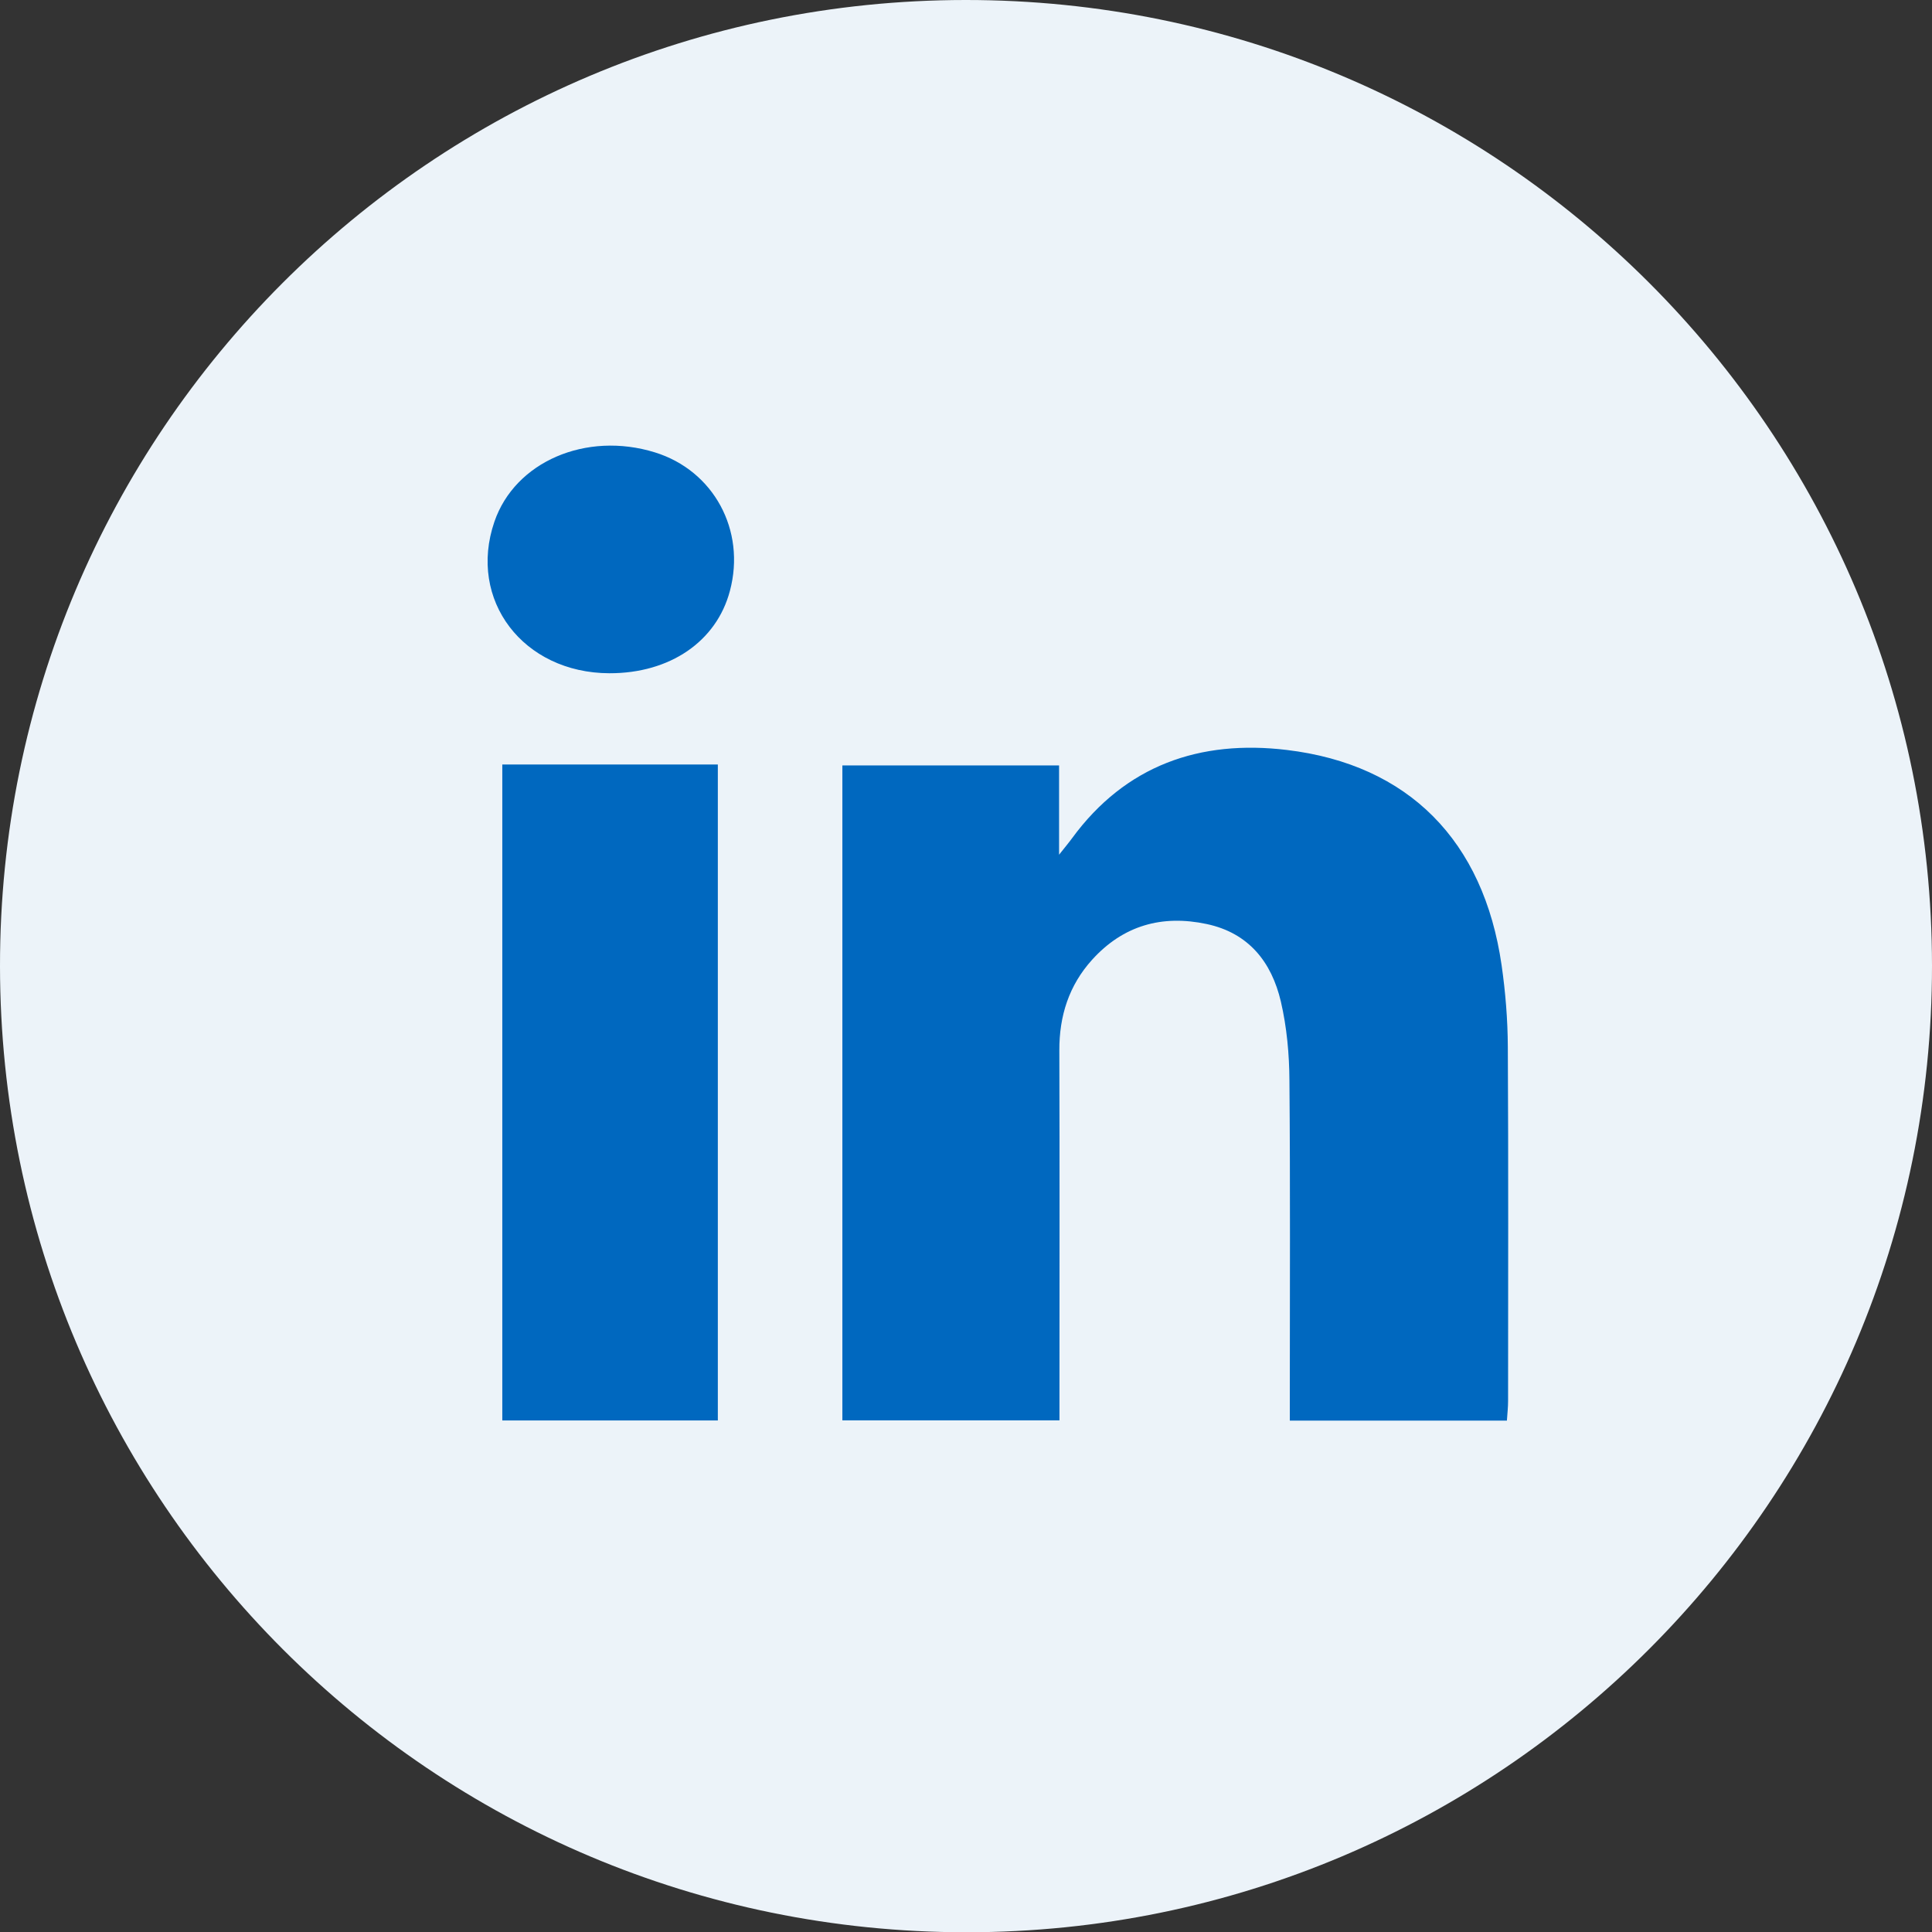
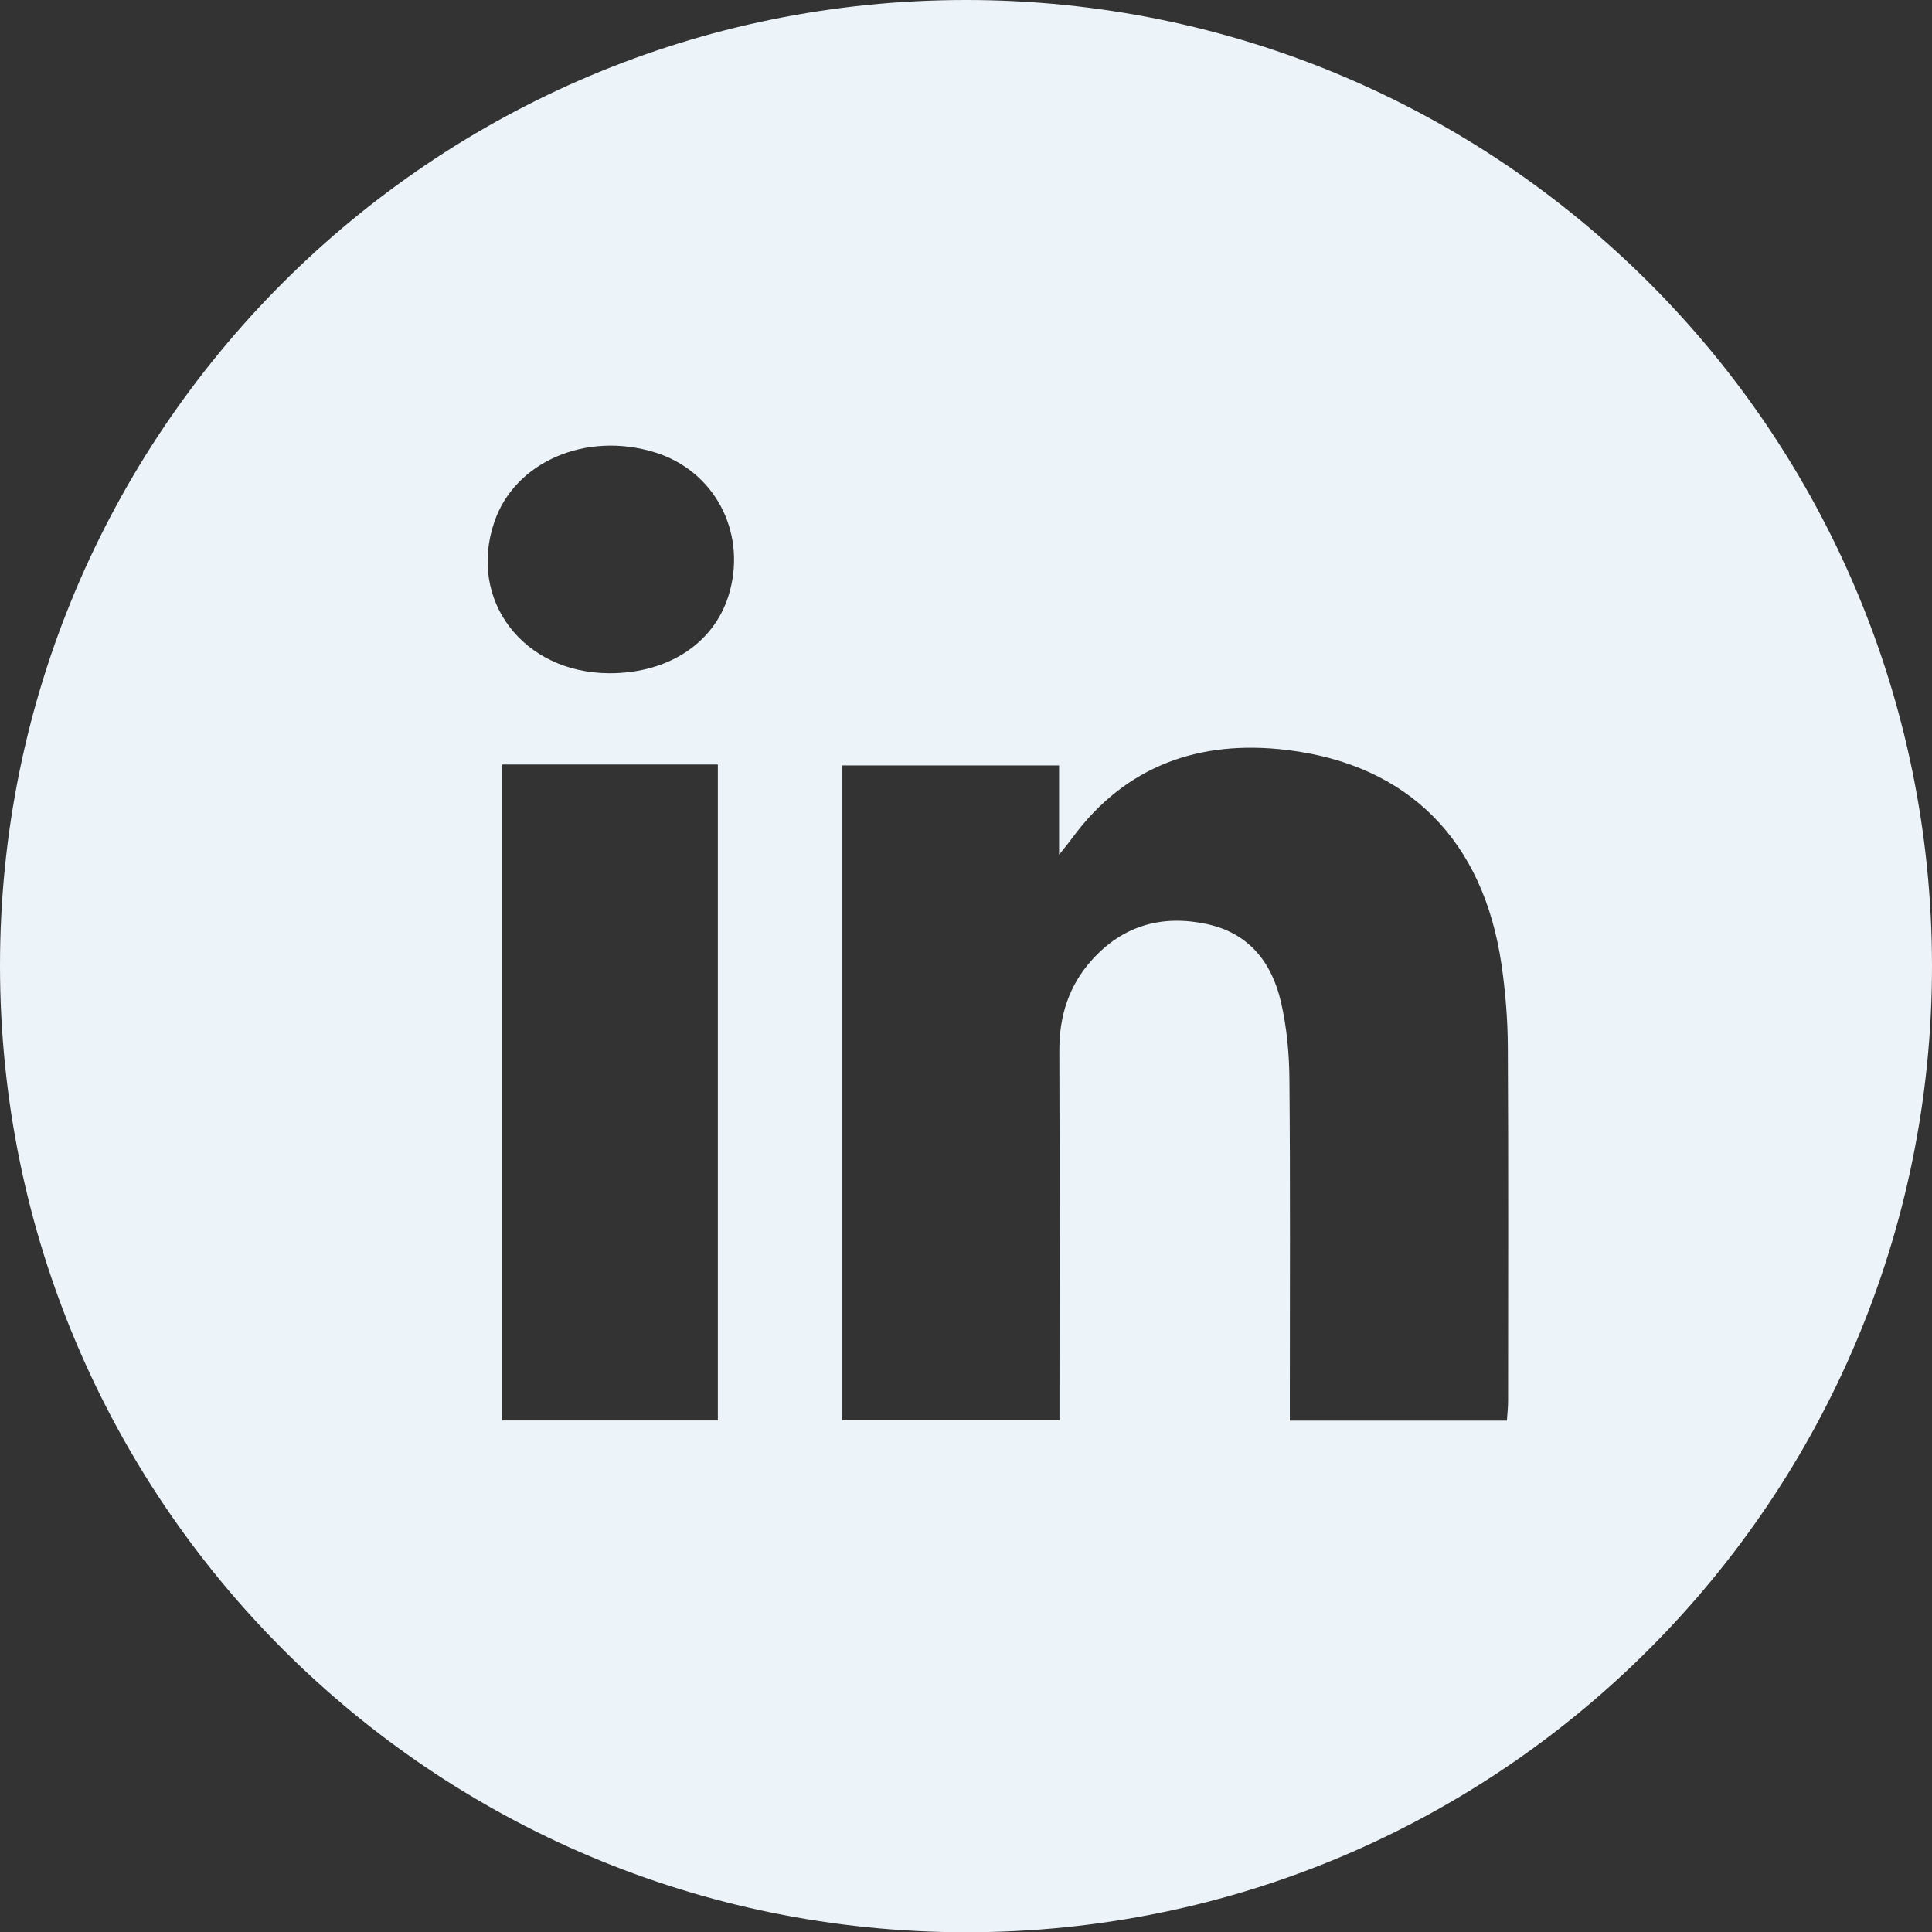
<svg xmlns="http://www.w3.org/2000/svg" id="Layer_2" data-name="Layer 2" viewBox="0 0 148.62 148.64">
  <rect x="0" y="0" width="148.62" height="148.64" fill="#333333" stroke="none" />
  <defs>
    <style>
      .cls-1 {
        fill: #ecf3f9;
      }

      .cls-2 {
        fill: #0068bf;
      }
    </style>
  </defs>
  <g id="Layer_1-2" data-name="Layer 1">
    <g>
-       <circle class="cls-2" cx="73.4" cy="73.38" r="66.05" />
      <path class="cls-1" d="M0,74.34C-.04,33.3,33.2.02,74.27,0c41.07-.02,74.33,33.21,74.35,74.28.02,41.04-33.27,74.37-74.28,74.36C33.27,148.64.04,115.43,0,74.34ZM115.92,109.27c.04-.56.09-1.04.09-1.51,0-9.08.03-18.15-.02-27.23-.01-2.1-.18-4.21-.48-6.29-1.38-9.56-7.15-15.43-16.53-16.55-6.67-.8-12.39,1.17-16.51,6.79-.23.32-.49.62-1,1.27v-6.87h-16.67v50.38h16.7c0-.7,0-1.29,0-1.87,0-8.86.02-17.72-.01-26.58-.01-2.66.74-5.01,2.52-6.98,2.39-2.64,5.37-3.48,8.81-2.75,3.25.69,5,2.94,5.71,5.96.46,1.98.65,4.06.66,6.09.07,8.05.03,16.1.03,24.15,0,.63,0,1.27,0,2h16.7ZM38.64,58.81v50.46h16.58v-50.46h-16.58ZM46.88,51.79c4.65.01,8.24-2.44,9.27-6.34,1.24-4.66-1.25-9.25-5.77-10.65-5.3-1.64-10.77.72-12.35,5.34-2.06,6.02,2.21,11.63,8.85,11.65Z" />
    </g>
  </g>
</svg>